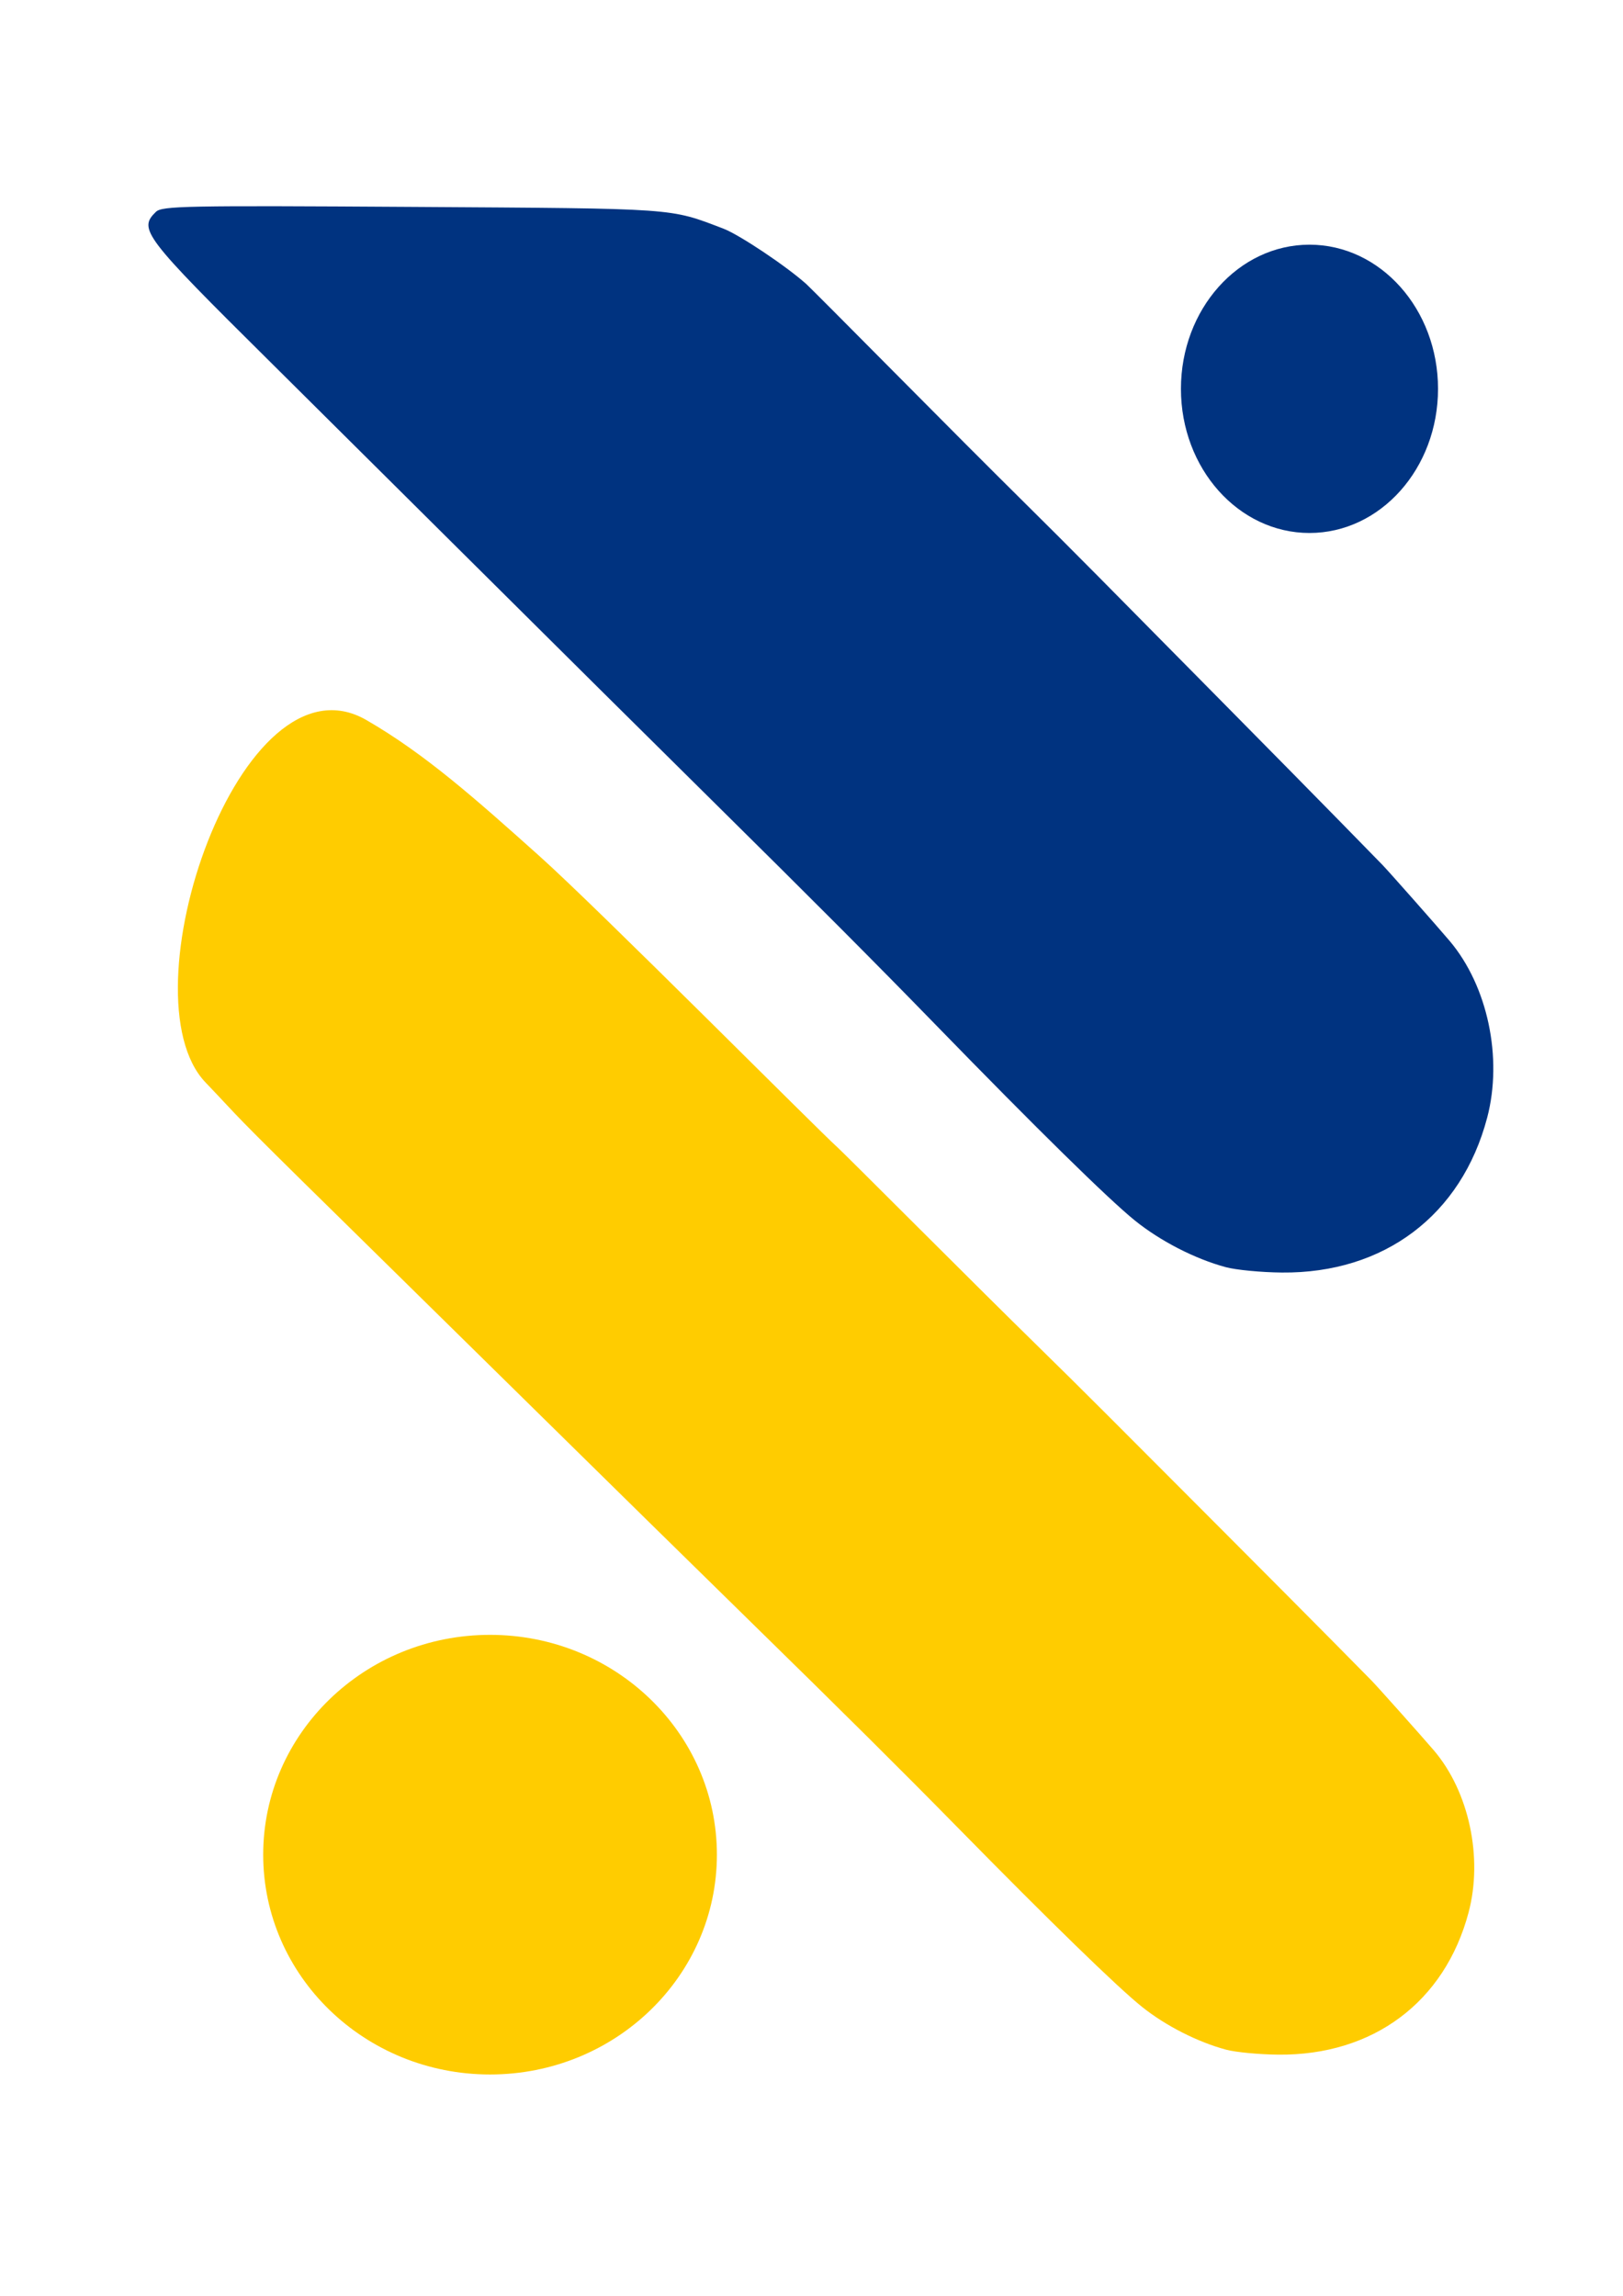
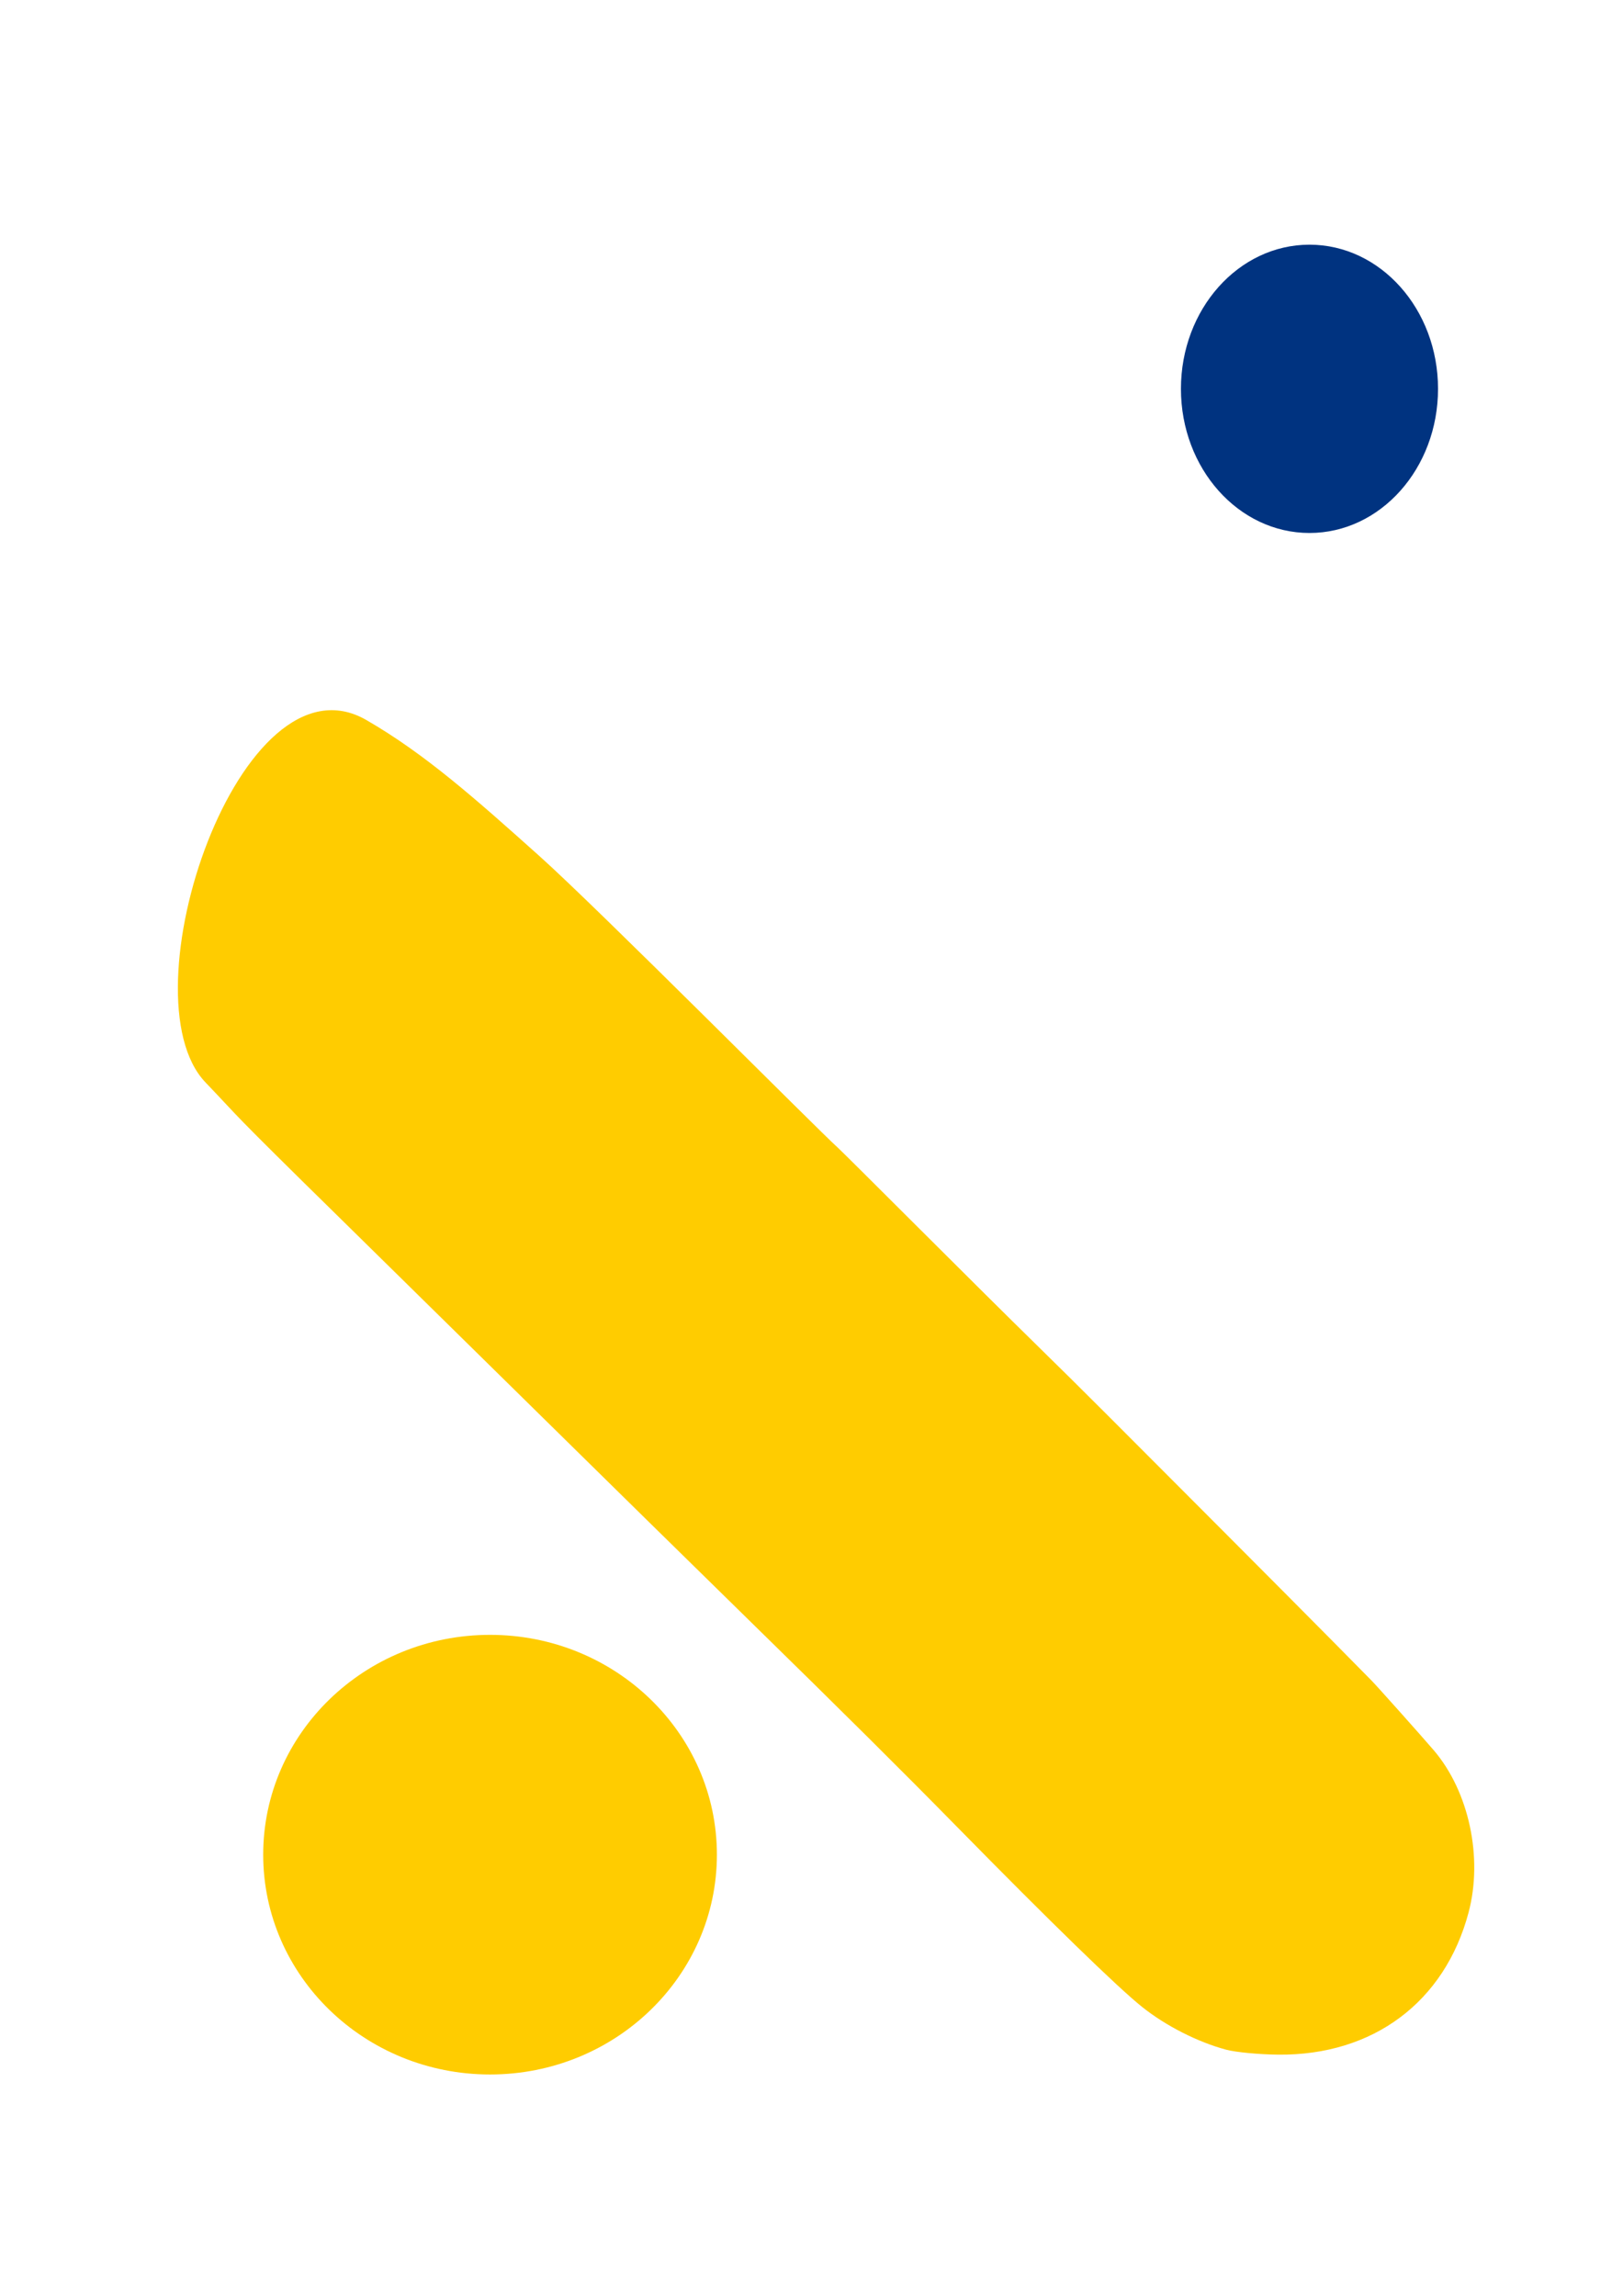
<svg xmlns="http://www.w3.org/2000/svg" id="svg1" version="1.1" viewBox="0 0 210 297" height="297mm" width="210mm">
  <defs id="defs1" />
  <g id="layer1">
-     <path id="path1" d="m 26.247,365.41 c -538.351,-423.369 -538.351,-423.369 0,0 z M 158.599,163.928 c -3.978,-1.073 -8.445,-3.366 -11.754,-6.033 -3.4,-2.741 -12.726,-11.902 -25.809,-25.352 -7.764,-7.982 -15.889,-16.131 -29.099,-29.185 C 84.719,96.225 71.009,82.629 61.47,73.143 51.93,63.657 40.001,51.809 34.961,46.815 18.555,30.56 17.86,29.647 20.178,27.402 c 0.788,-0.764 3.87,-0.822 33.221,-0.636 34.475,0.22 33.151,0.127 40.197,2.811 2.067,0.787 8.127,4.837 10.736,7.173 0.348,0.312 5.436,5.414 11.306,11.337 5.87,5.924 13.075,13.141 16.01,16.038 2.935,2.897 7.618,7.576 10.407,10.399 2.788,2.823 10.006,10.125 16.038,16.228 6.032,6.103 12.997,13.172 15.477,15.71 2.48,2.538 4.869,4.981 5.309,5.43 0.726,0.74 7.154,8.012 8.7,9.843 4.91,5.813 6.884,15.123 4.846,22.856 -3.324,12.613 -13.325,20.157 -26.556,20.031 -2.678,-0.022 -5.949,-0.338 -7.27,-0.694 z" style="fill:#003380;stroke-width:0.525" />
-     <path id="path1-5" d="m 158.667,265.164 c -3.687,-0.985 -7.827,-3.089 -10.894,-5.538 -3.151,-2.516 -11.795,-10.924 -23.92,-23.269 -7.196,-7.326 -14.726,-14.806 -26.97,-26.788 -6.689,-6.546 -19.396,-19.026 -28.237,-27.733 C 59.804,173.13 48.748,162.256 44.077,157.672 28.871,142.752 31.661,145.323 26.596,140.035 15.867,128.835 31.144,83.754 47.415,93.154 c 7.632,4.409 14.174,10.248 22.35,17.563 7.733,6.919 36.188,35.573 38.605,37.717 0.323,0.286 5.038,4.969 10.479,10.406 5.441,5.437 12.118,12.061 14.839,14.72 2.72,2.659 7.061,6.954 9.645,9.545 2.584,2.591 9.273,9.293 14.864,14.895 5.591,5.601 12.046,12.09 14.344,14.419 2.298,2.329 4.512,4.572 4.92,4.984 0.673,0.679 6.631,7.354 8.064,9.034 4.551,5.335 6.38,13.881 4.492,20.979 -3.081,11.577 -12.35,18.501 -24.613,18.385 -2.482,-0.022 -5.514,-0.31 -6.738,-0.637 z" style="color:#000000;font-style:normal;font-variant:normal;font-weight:normal;font-stretch:normal;font-size:medium;line-height:normal;font-family:sans-serif;font-variant-ligatures:normal;font-variant-position:normal;font-variant-caps:normal;font-variant-numeric:normal;font-variant-alternates:normal;font-variant-east-asian:normal;font-feature-settings:normal;font-variation-settings:normal;text-indent:0;text-align:start;text-decoration-line:none;text-decoration-style:solid;text-decoration-color:#000000;letter-spacing:normal;word-spacing:normal;text-transform:none;writing-mode:lr-tb;direction:ltr;text-orientation:mixed;dominant-baseline:auto;baseline-shift:baseline;text-anchor:start;white-space:normal;shape-padding:0;shape-margin:0;inline-size:0;clip-rule:nonzero;display:inline;overflow:visible;visibility:visible;isolation:auto;mix-blend-mode:normal;color-interpolation:sRGB;color-interpolation-filters:linearRGB;solid-color:#000000;solid-opacity:1;vector-effect:none;fill:#ffcc00;fill-opacity:1;fill-rule:nonzero;stroke:none;stroke-width:0.525;stroke-linecap:butt;stroke-linejoin:miter;stroke-miterlimit:4;stroke-dasharray:none;stroke-dashoffset:0;stroke-opacity:1;-inkscape-stroke:none;color-rendering:auto;image-rendering:auto;shape-rendering:auto;text-rendering:auto;enable-background:accumulate;stop-color:#000000" />
+     <path id="path1-5" d="m 158.667,265.164 c -3.687,-0.985 -7.827,-3.089 -10.894,-5.538 -3.151,-2.516 -11.795,-10.924 -23.92,-23.269 -7.196,-7.326 -14.726,-14.806 -26.97,-26.788 -6.689,-6.546 -19.396,-19.026 -28.237,-27.733 C 59.804,173.13 48.748,162.256 44.077,157.672 28.871,142.752 31.661,145.323 26.596,140.035 15.867,128.835 31.144,83.754 47.415,93.154 c 7.632,4.409 14.174,10.248 22.35,17.563 7.733,6.919 36.188,35.573 38.605,37.717 0.323,0.286 5.038,4.969 10.479,10.406 5.441,5.437 12.118,12.061 14.839,14.72 2.72,2.659 7.061,6.954 9.645,9.545 2.584,2.591 9.273,9.293 14.864,14.895 5.591,5.601 12.046,12.09 14.344,14.419 2.298,2.329 4.512,4.572 4.92,4.984 0.673,0.679 6.631,7.354 8.064,9.034 4.551,5.335 6.38,13.881 4.492,20.979 -3.081,11.577 -12.35,18.501 -24.613,18.385 -2.482,-0.022 -5.514,-0.31 -6.738,-0.637 " style="color:#000000;font-style:normal;font-variant:normal;font-weight:normal;font-stretch:normal;font-size:medium;line-height:normal;font-family:sans-serif;font-variant-ligatures:normal;font-variant-position:normal;font-variant-caps:normal;font-variant-numeric:normal;font-variant-alternates:normal;font-variant-east-asian:normal;font-feature-settings:normal;font-variation-settings:normal;text-indent:0;text-align:start;text-decoration-line:none;text-decoration-style:solid;text-decoration-color:#000000;letter-spacing:normal;word-spacing:normal;text-transform:none;writing-mode:lr-tb;direction:ltr;text-orientation:mixed;dominant-baseline:auto;baseline-shift:baseline;text-anchor:start;white-space:normal;shape-padding:0;shape-margin:0;inline-size:0;clip-rule:nonzero;display:inline;overflow:visible;visibility:visible;isolation:auto;mix-blend-mode:normal;color-interpolation:sRGB;color-interpolation-filters:linearRGB;solid-color:#000000;solid-opacity:1;vector-effect:none;fill:#ffcc00;fill-opacity:1;fill-rule:nonzero;stroke:none;stroke-width:0.525;stroke-linecap:butt;stroke-linejoin:miter;stroke-miterlimit:4;stroke-dasharray:none;stroke-dashoffset:0;stroke-opacity:1;-inkscape-stroke:none;color-rendering:auto;image-rendering:auto;shape-rendering:auto;text-rendering:auto;enable-background:accumulate;stop-color:#000000" />
    <ellipse ry="28.437" rx="29.352" cy="239.931" cx="63.407" id="path2" style="fill:#ffcc00;stroke-width:0.511" />
    <ellipse ry="18.648" rx="16.632" cy="50.302" cx="169.434" id="path2-8" style="fill:#003380;fill-opacity:1;stroke-width:0.311" />
  </g>
</svg>